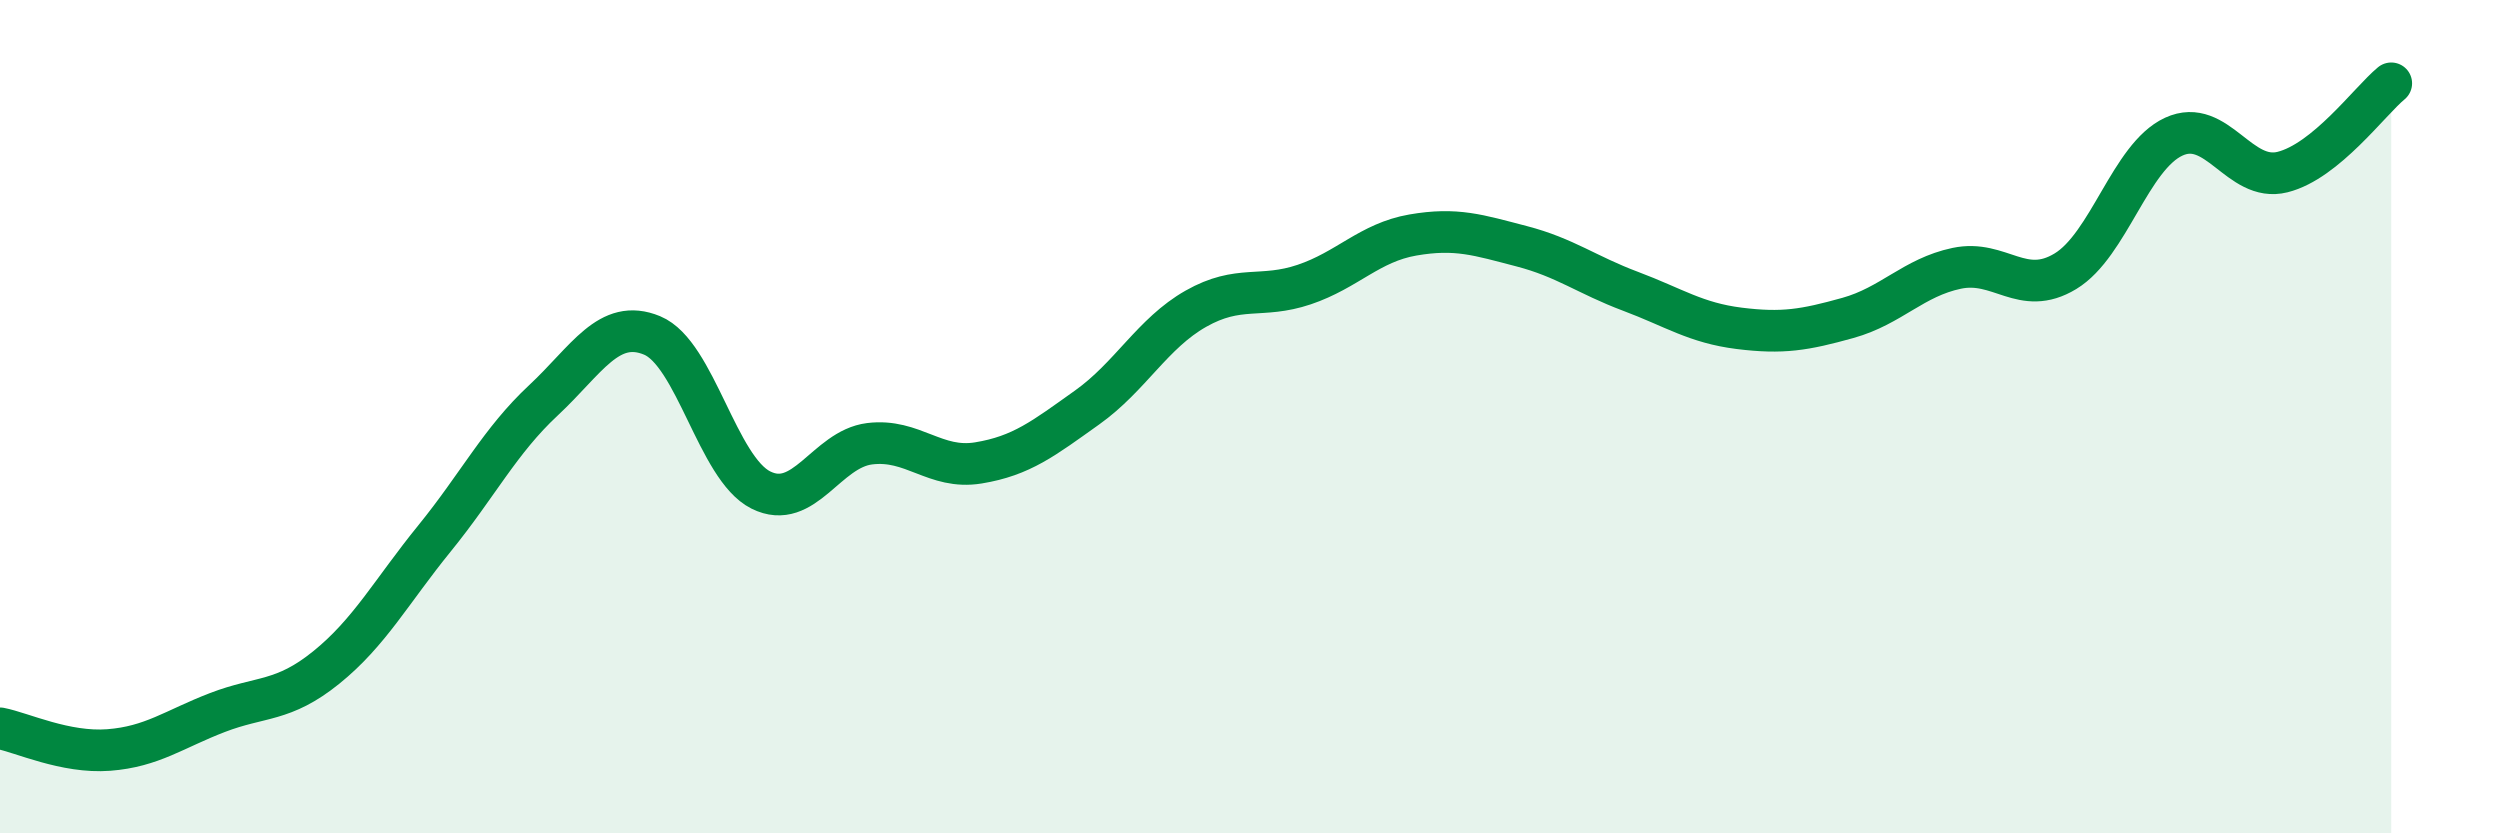
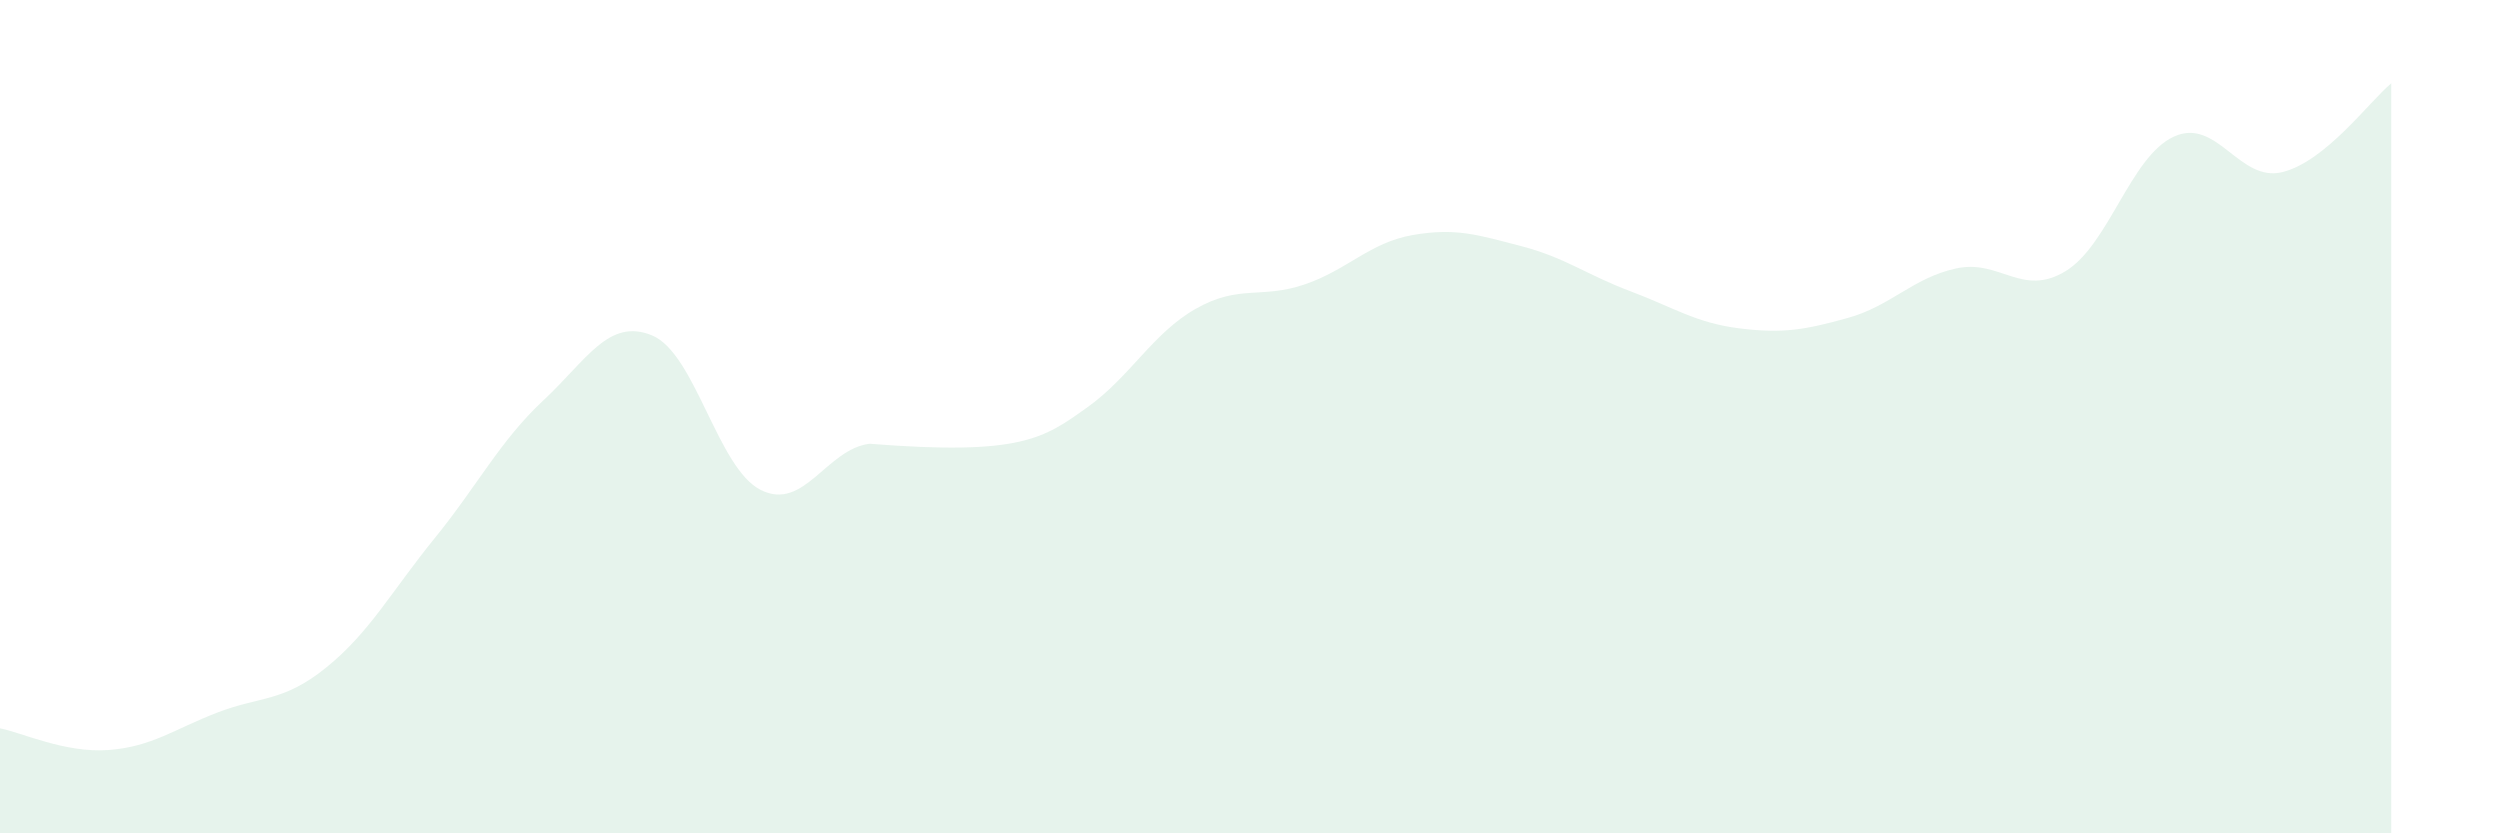
<svg xmlns="http://www.w3.org/2000/svg" width="60" height="20" viewBox="0 0 60 20">
-   <path d="M 0,17.48 C 0.52,17.58 1.57,18.08 2.61,18 C 3.65,17.92 4.18,17.5 5.22,17.1 C 6.26,16.7 6.79,16.86 7.83,16.02 C 8.87,15.18 9.39,14.2 10.43,12.92 C 11.47,11.64 12,10.58 13.04,9.61 C 14.08,8.64 14.61,7.62 15.65,8.05 C 16.69,8.48 17.22,11.24 18.26,11.76 C 19.3,12.28 19.83,10.78 20.87,10.65 C 21.91,10.52 22.44,11.28 23.48,11.11 C 24.52,10.94 25.05,10.52 26.09,9.78 C 27.13,9.04 27.66,8 28.7,7.41 C 29.74,6.82 30.26,7.18 31.3,6.83 C 32.34,6.48 32.87,5.82 33.91,5.64 C 34.95,5.46 35.48,5.64 36.52,5.91 C 37.56,6.18 38.09,6.6 39.13,6.99 C 40.17,7.38 40.7,7.75 41.74,7.88 C 42.78,8.01 43.31,7.92 44.35,7.63 C 45.39,7.34 45.92,6.66 46.96,6.44 C 48,6.22 48.53,7.14 49.57,6.51 C 50.61,5.88 51.13,3.76 52.17,3.28 C 53.21,2.8 53.74,4.39 54.78,4.13 C 55.82,3.87 56.87,2.43 57.39,2L57.39 20L0 20Z" fill="#008740" opacity="0.1" stroke-linecap="round" stroke-linejoin="round" />
-   <path d="M 0,17.48 C 0.52,17.58 1.57,18.08 2.61,18 C 3.65,17.92 4.18,17.5 5.22,17.1 C 6.26,16.7 6.79,16.86 7.83,16.02 C 8.87,15.18 9.39,14.2 10.43,12.92 C 11.47,11.64 12,10.58 13.04,9.61 C 14.08,8.64 14.61,7.62 15.65,8.05 C 16.69,8.48 17.22,11.24 18.26,11.76 C 19.3,12.28 19.83,10.78 20.87,10.65 C 21.91,10.52 22.44,11.28 23.48,11.11 C 24.52,10.94 25.05,10.52 26.09,9.78 C 27.13,9.04 27.66,8 28.7,7.41 C 29.74,6.82 30.26,7.18 31.3,6.83 C 32.34,6.48 32.87,5.82 33.91,5.64 C 34.95,5.46 35.48,5.64 36.52,5.91 C 37.56,6.18 38.09,6.6 39.13,6.99 C 40.17,7.38 40.7,7.75 41.74,7.88 C 42.78,8.01 43.31,7.92 44.35,7.63 C 45.39,7.34 45.92,6.66 46.96,6.44 C 48,6.22 48.53,7.14 49.57,6.51 C 50.61,5.88 51.13,3.76 52.17,3.28 C 53.21,2.8 53.74,4.39 54.78,4.13 C 55.82,3.87 56.87,2.43 57.39,2" stroke="#008740" stroke-width="1" fill="none" stroke-linecap="round" stroke-linejoin="round" />
+   <path d="M 0,17.48 C 0.52,17.58 1.57,18.08 2.61,18 C 3.65,17.92 4.18,17.5 5.22,17.1 C 6.26,16.7 6.79,16.86 7.83,16.02 C 8.87,15.18 9.39,14.2 10.43,12.92 C 11.47,11.64 12,10.58 13.04,9.61 C 14.08,8.64 14.61,7.62 15.65,8.05 C 16.69,8.48 17.22,11.24 18.26,11.76 C 19.3,12.28 19.83,10.78 20.87,10.65 C 24.52,10.94 25.05,10.52 26.09,9.78 C 27.13,9.04 27.66,8 28.7,7.41 C 29.74,6.82 30.26,7.18 31.3,6.83 C 32.34,6.48 32.87,5.82 33.91,5.64 C 34.95,5.46 35.48,5.64 36.52,5.91 C 37.56,6.18 38.09,6.6 39.13,6.99 C 40.17,7.38 40.7,7.75 41.74,7.88 C 42.78,8.01 43.31,7.92 44.35,7.63 C 45.39,7.34 45.92,6.66 46.96,6.44 C 48,6.22 48.53,7.14 49.57,6.51 C 50.61,5.88 51.13,3.76 52.17,3.28 C 53.21,2.8 53.74,4.39 54.78,4.13 C 55.82,3.87 56.87,2.43 57.39,2L57.39 20L0 20Z" fill="#008740" opacity="0.1" stroke-linecap="round" stroke-linejoin="round" />
</svg>